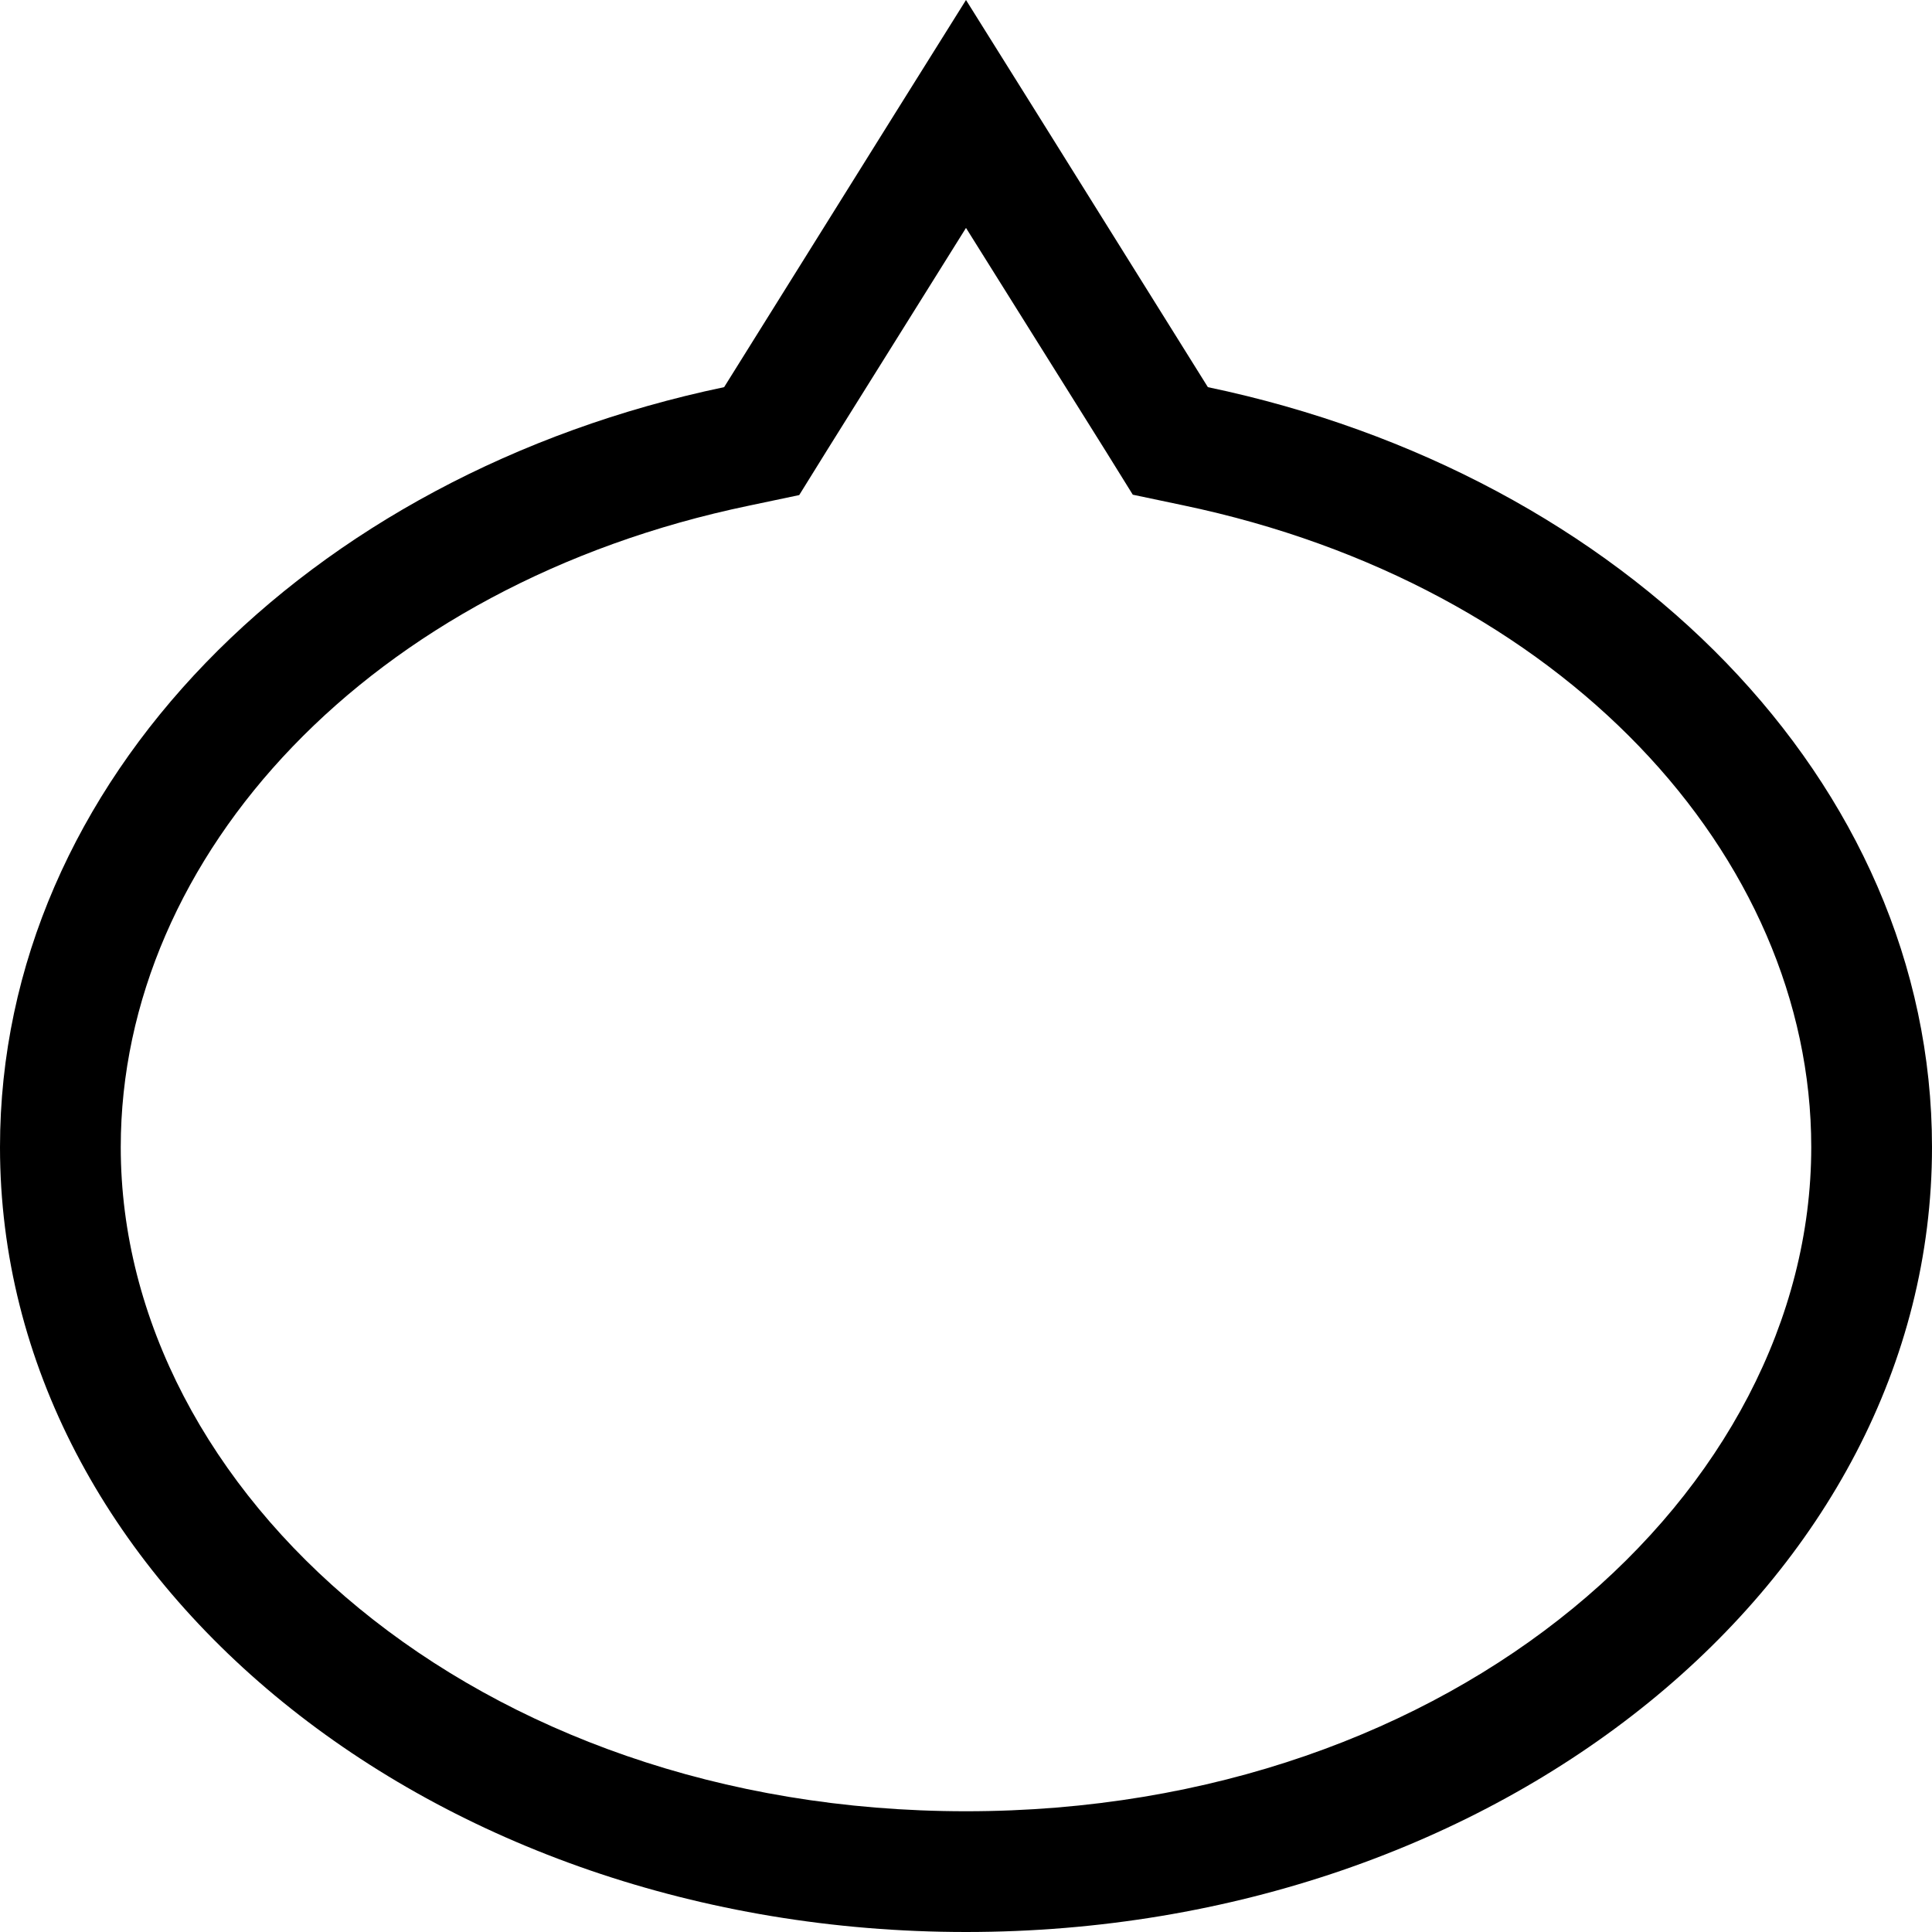
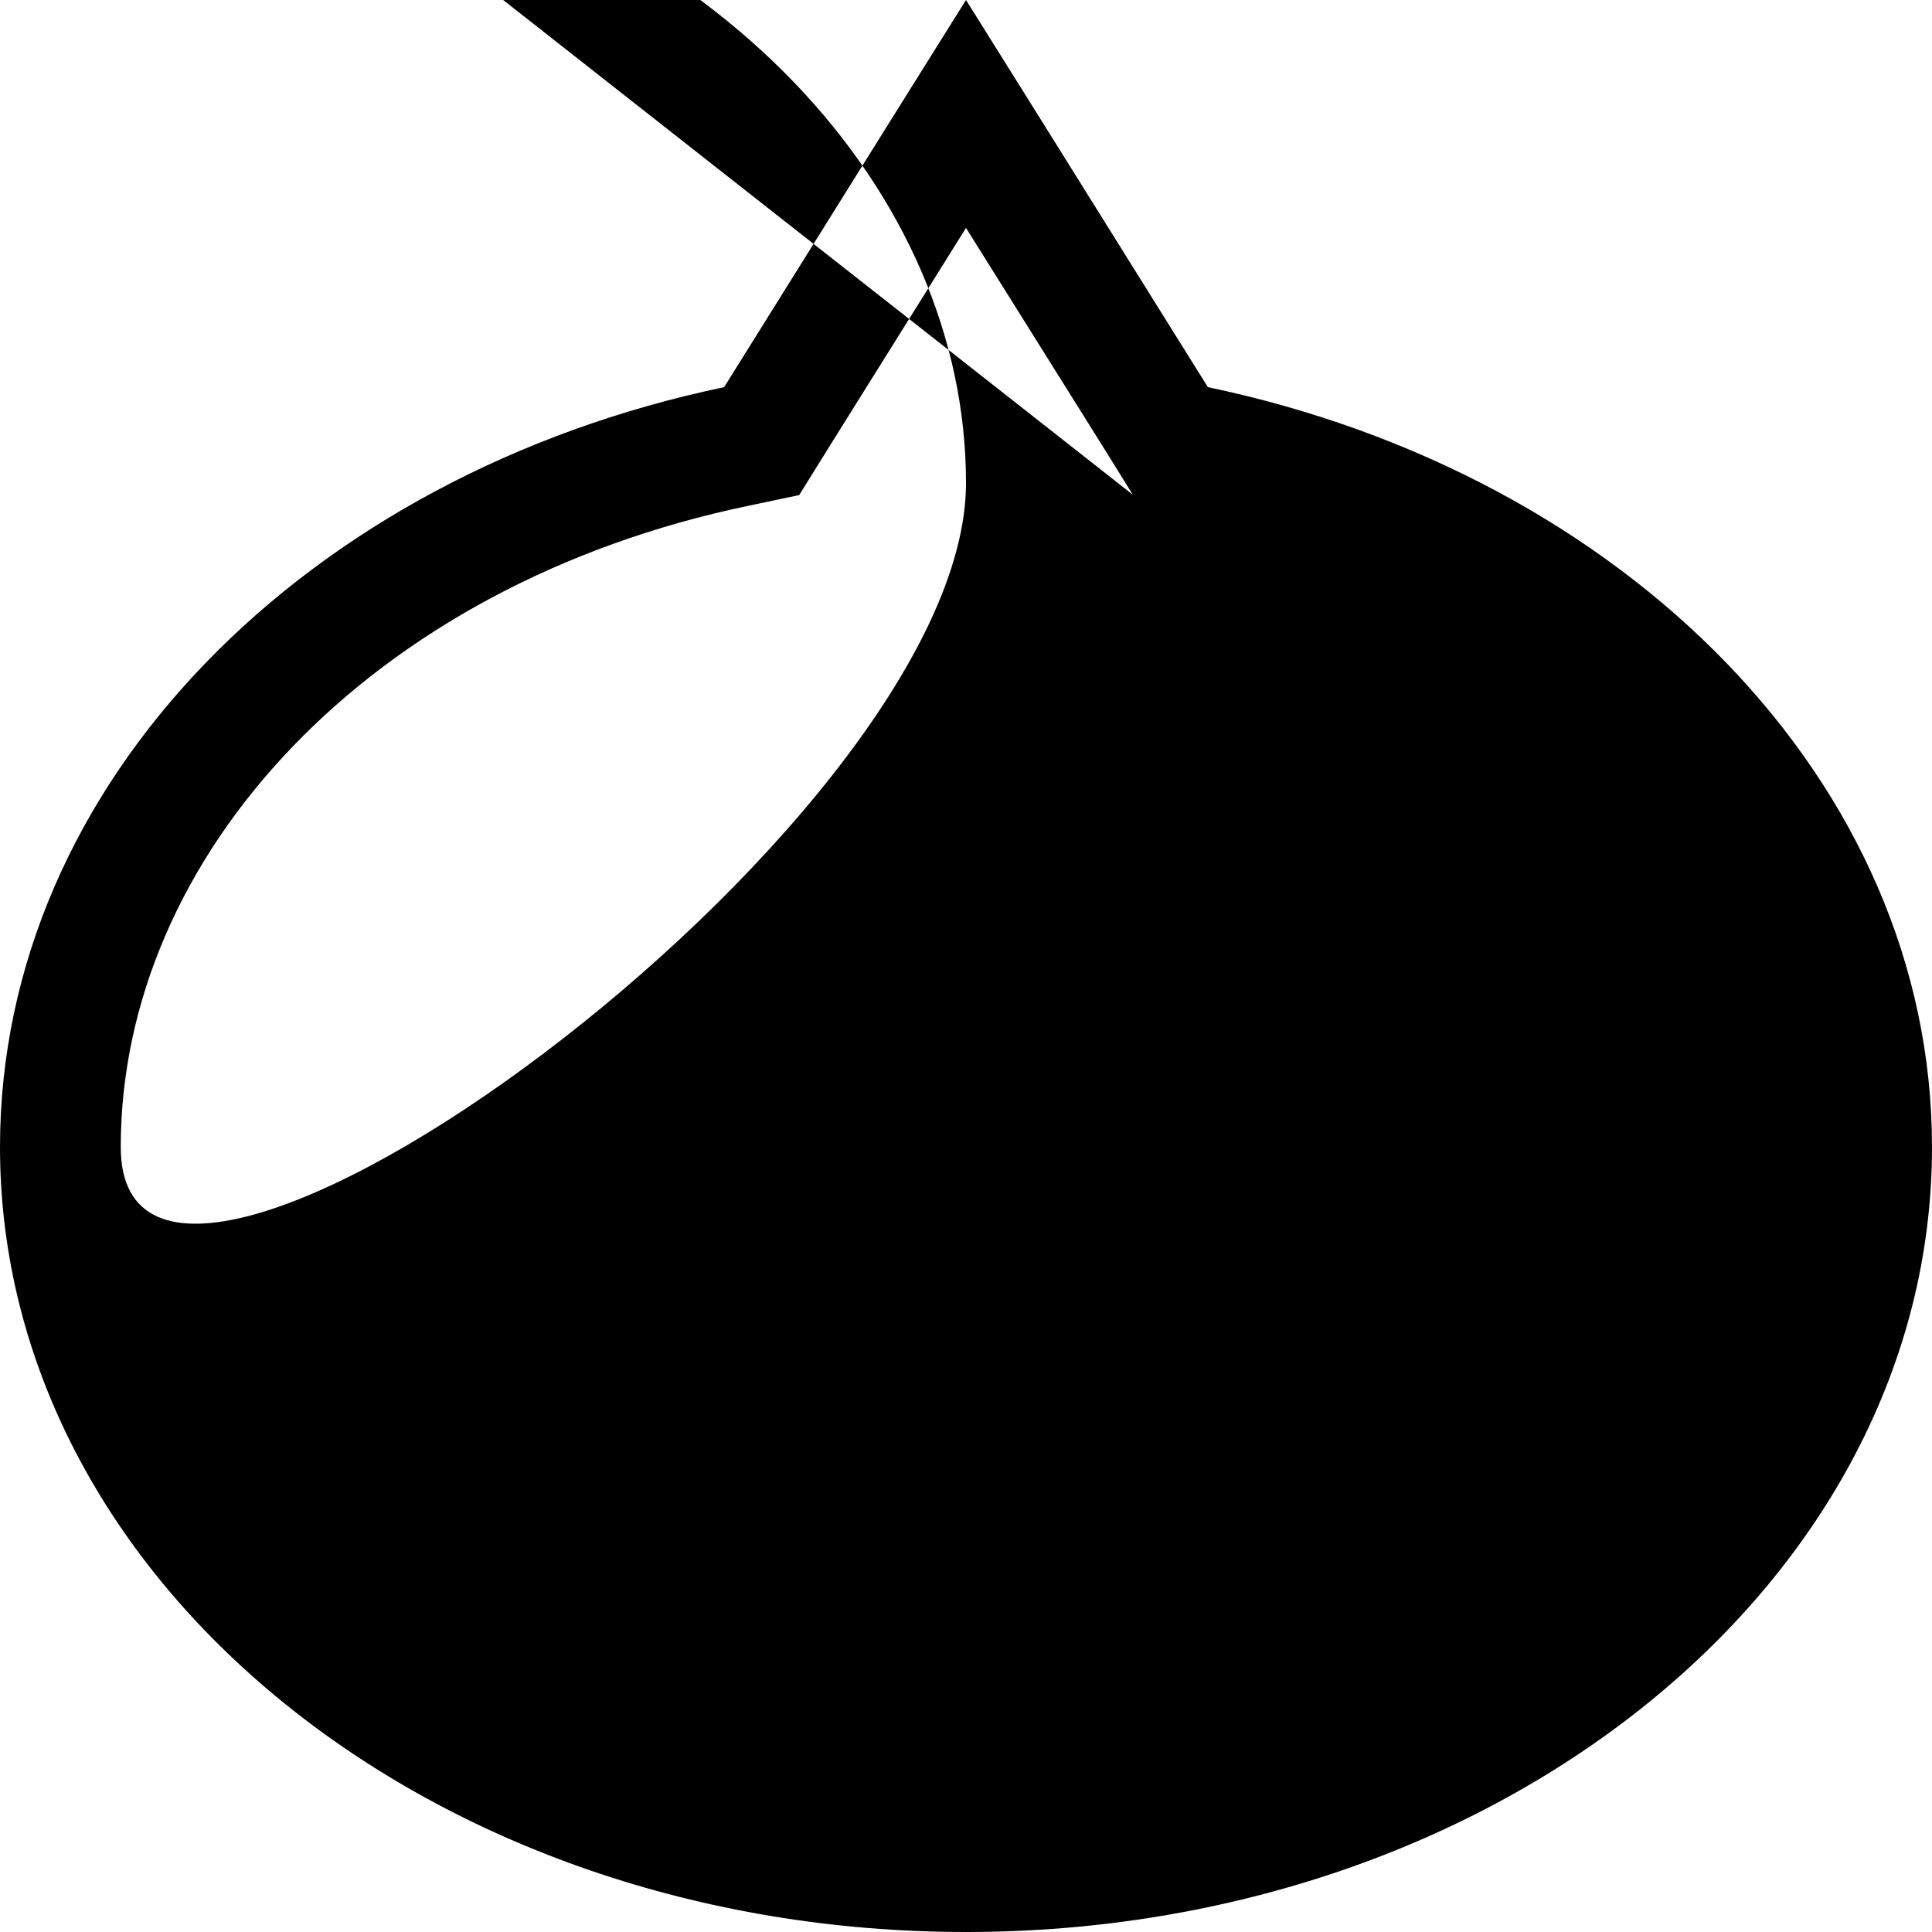
<svg xmlns="http://www.w3.org/2000/svg" viewBox="0 0 512 512">
-   <path d="M300.2 131.1L293 119.5 256 60.4l-37 59.2-7.2 11.6-13.3 2.8C98 154.9 32 226.7 32 304c0 91.3 93.8 176 224 176s224-84.7 224-176c0-77.3-66-149.1-166.5-170.1l-13.3-2.8zM237.1 30.2L256 0l18.9 30.2 45.2 72.4C430.5 125.7 512 207.1 512 304c0 114.9-114.6 208-256 208S0 418.9 0 304c0-96.9 81.5-178.3 191.9-201.4l45.2-72.4z" />
+   <path d="M300.2 131.1L293 119.5 256 60.4l-37 59.2-7.2 11.6-13.3 2.8C98 154.9 32 226.7 32 304s224-84.7 224-176c0-77.3-66-149.1-166.5-170.1l-13.3-2.8zM237.1 30.2L256 0l18.9 30.2 45.2 72.4C430.5 125.7 512 207.1 512 304c0 114.9-114.6 208-256 208S0 418.9 0 304c0-96.9 81.5-178.3 191.9-201.4l45.2-72.4z" />
</svg>